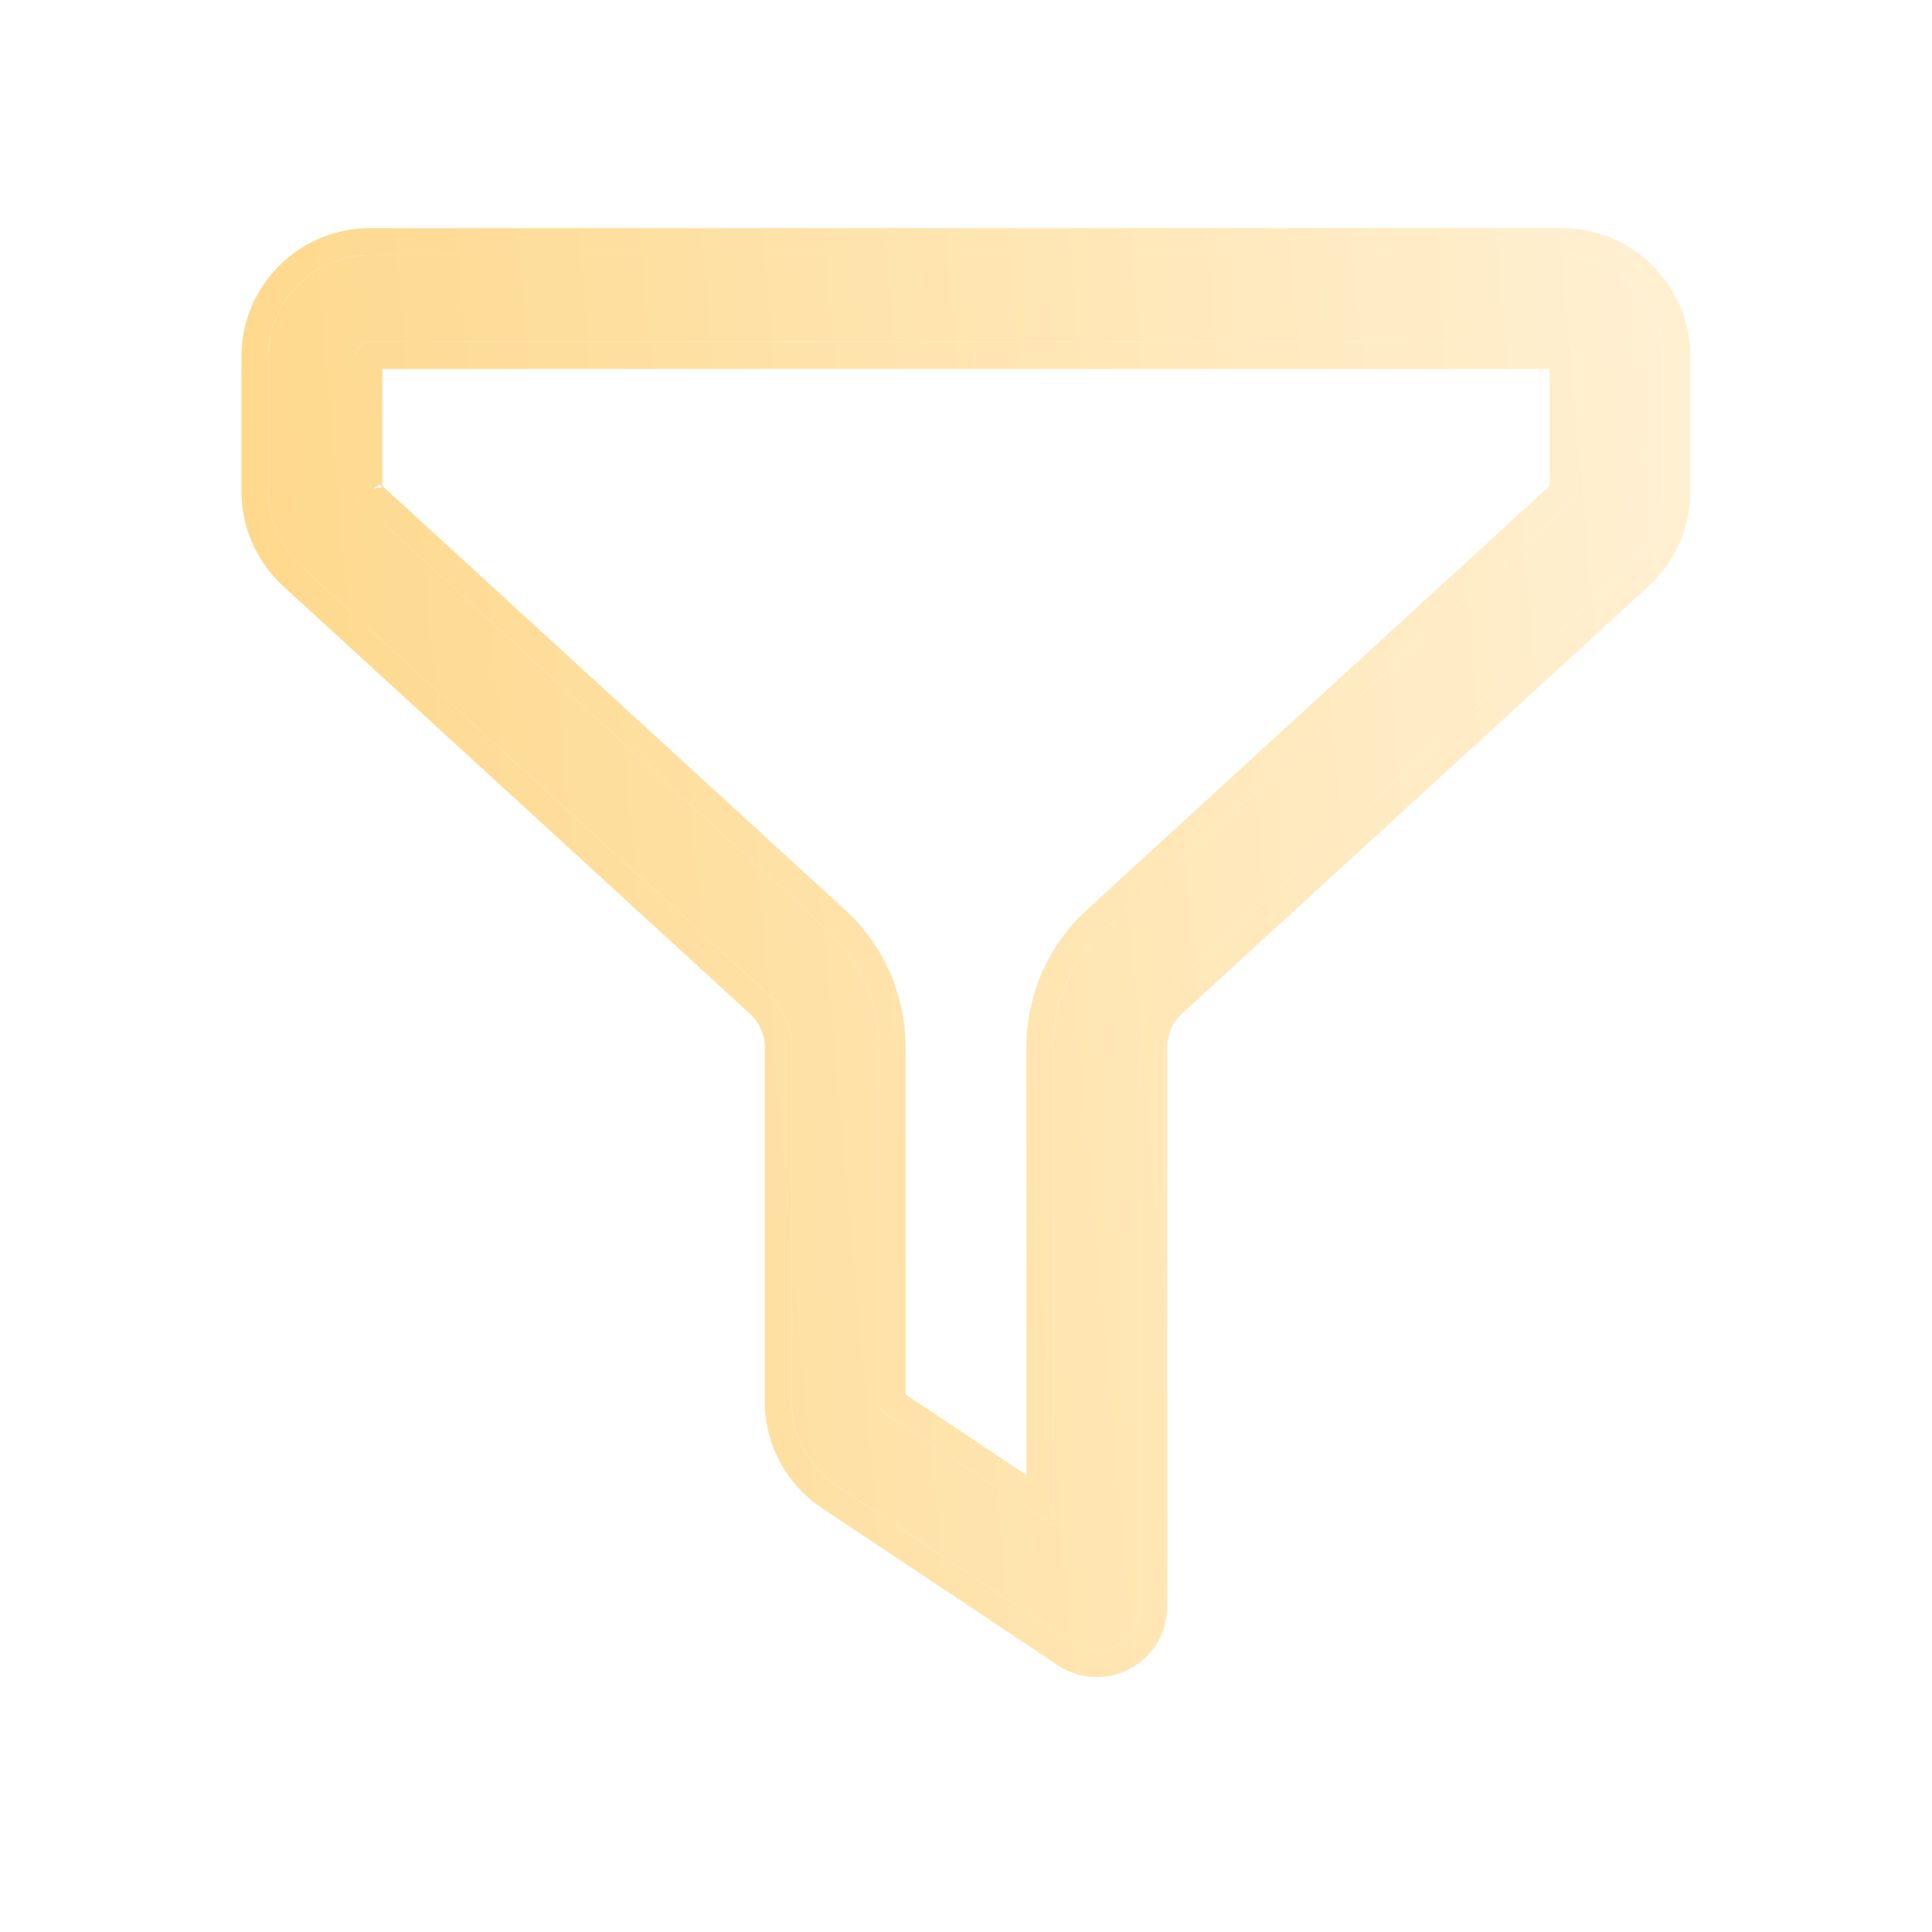
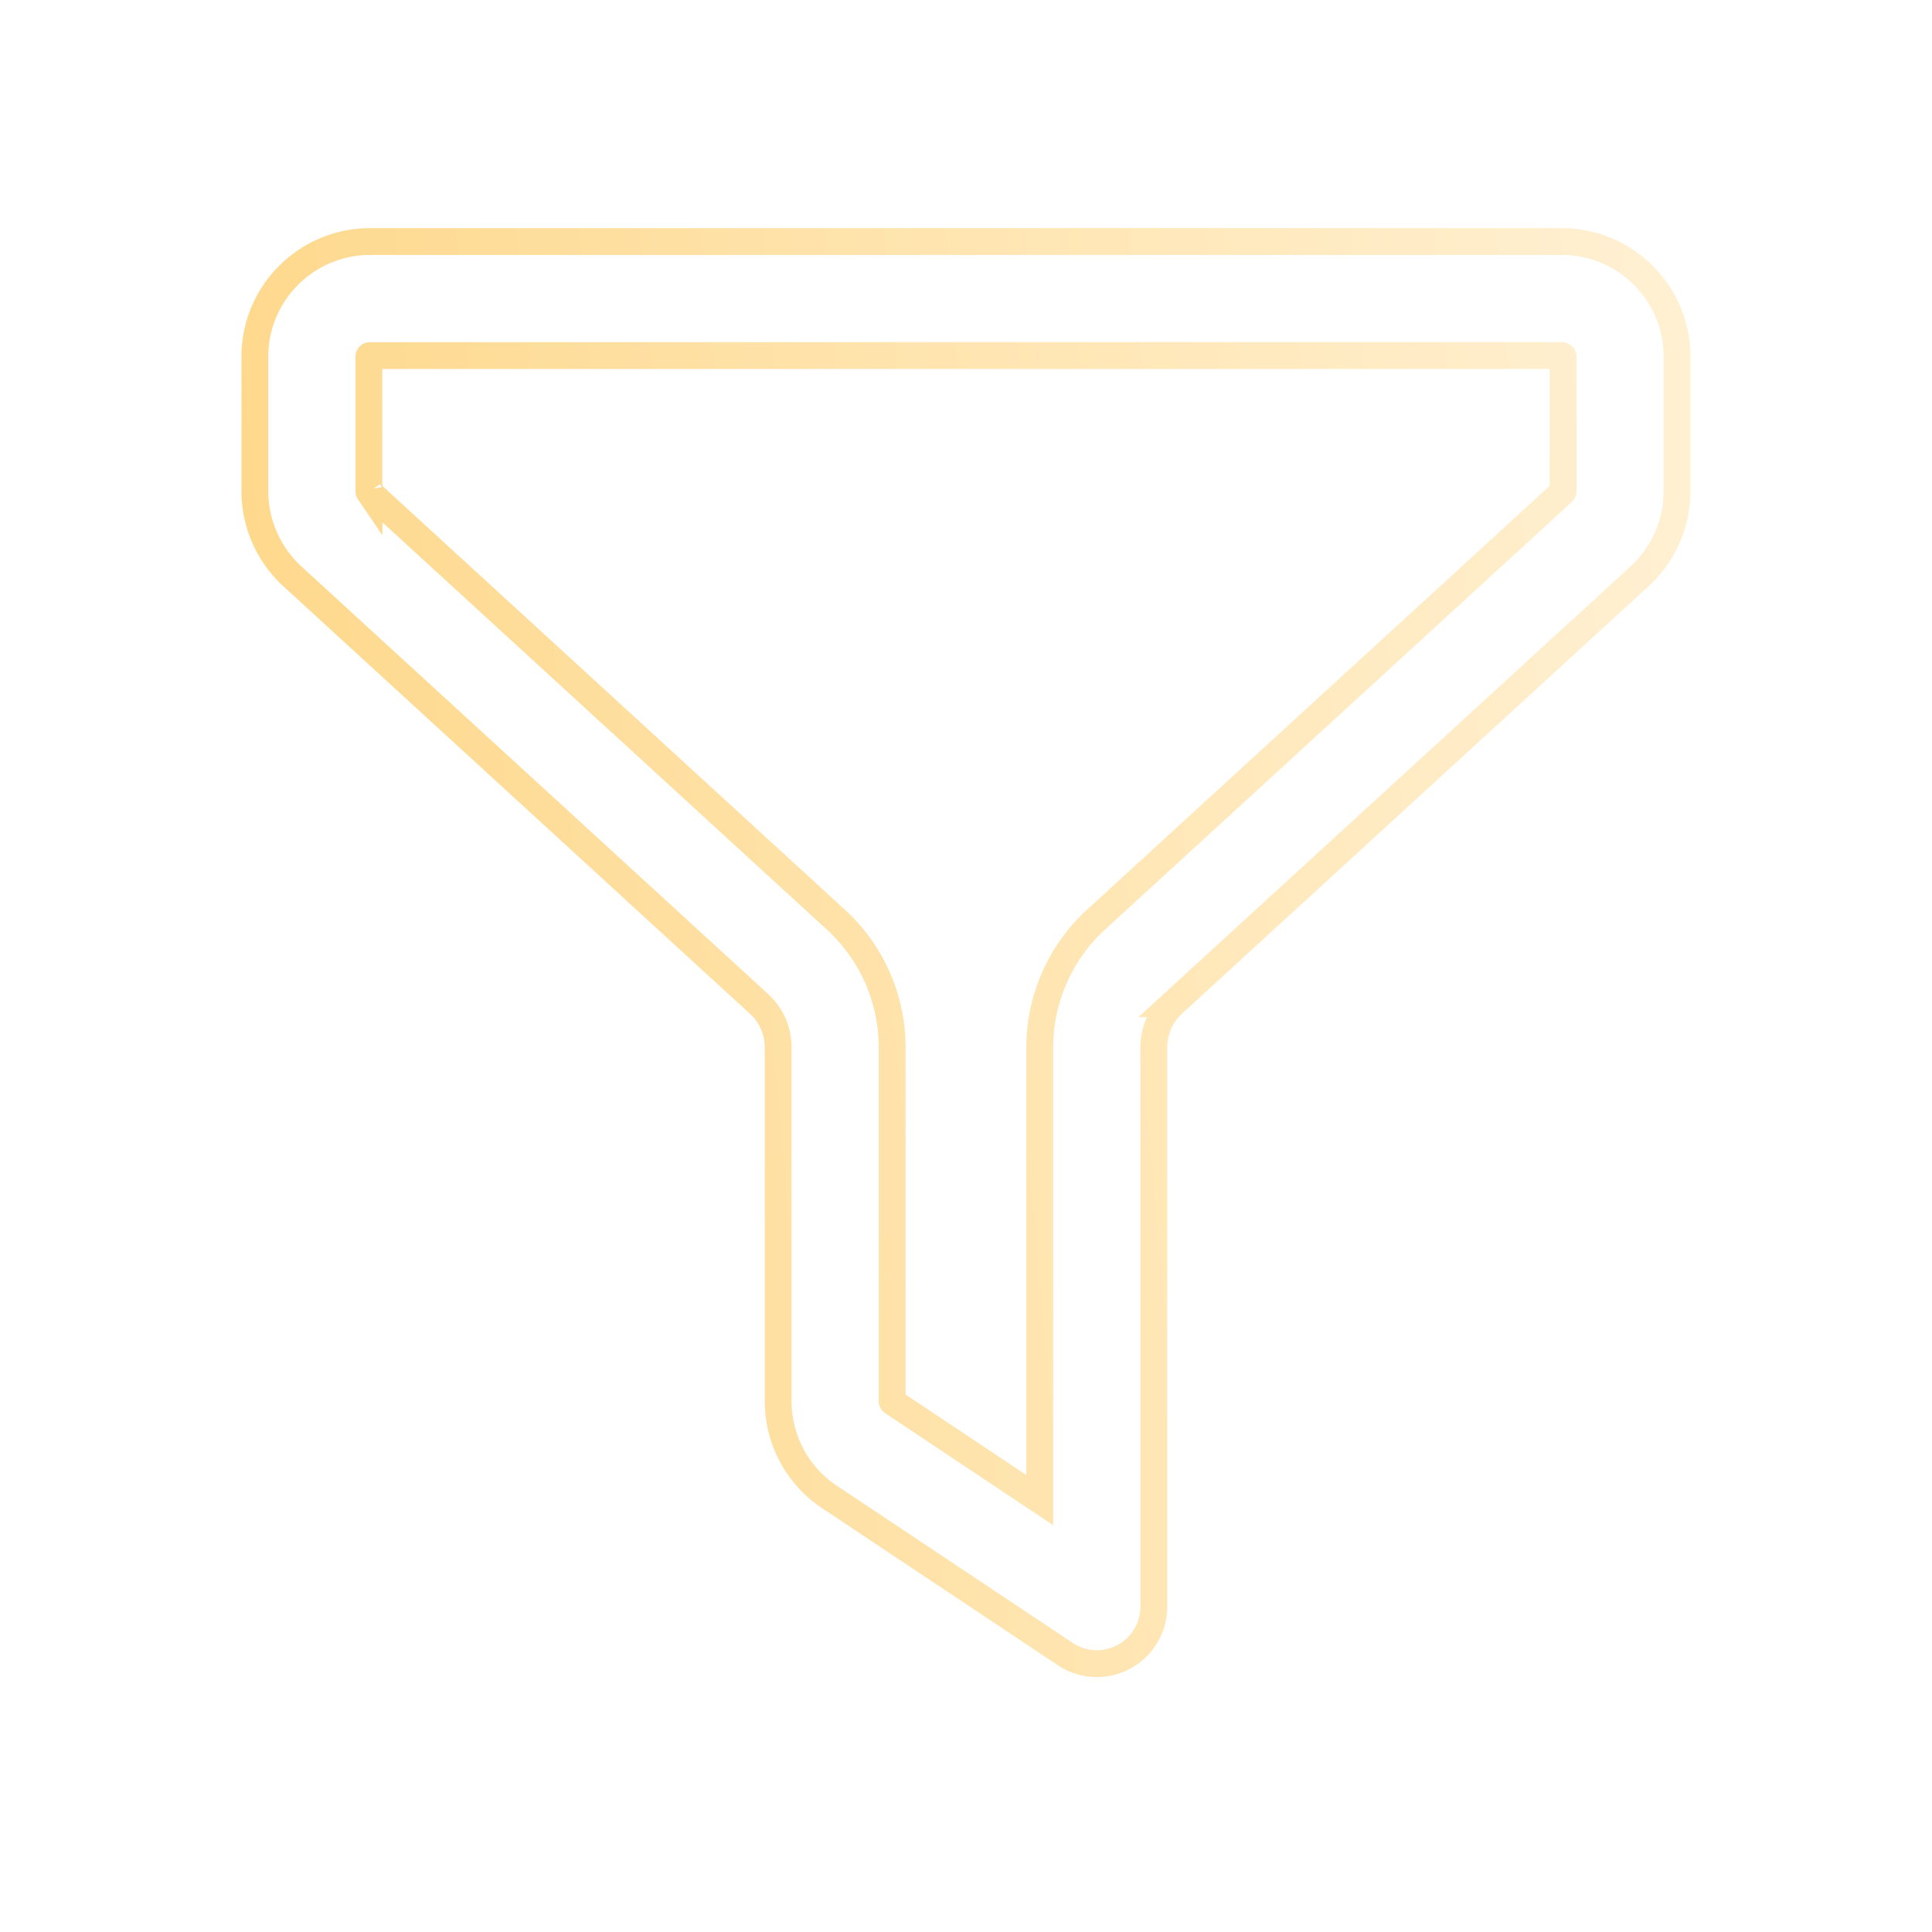
<svg xmlns="http://www.w3.org/2000/svg" width="36" height="36" fill="none">
  <g filter="url(#a)">
-     <path d="M19.438 29.75a.812.812 0 0 0 .813-.813v-10.42c-.001-.38.158-.744.438-1l8.697-7.965c.39-.36.614-.869.614-1.398V5.646c0-1.045-.85-1.895-1.896-1.895H5.896A1.896 1.896 0 0 0 4 5.646v2.508c0 .53.223 1.038.613 1.398l8.696 7.967c.282.254.441.619.441.998v6.59c0 .635.315 1.226.844 1.578l4.393 2.928a.799.799 0 0 0 .45.138zm8.666-24.374a.27.27 0 0 1 .271.27v2.508a.273.273 0 0 1-.089.201l-8.694 7.965a2.989 2.989 0 0 0-.967 2.197v8.902l-3.13-2.086a.271.271 0 0 1-.12-.225v-6.591a2.98 2.98 0 0 0-.968-2.197L5.713 8.354a.272.272 0 0 1-.088-.2V5.646a.27.27 0 0 1 .27-.27h22.21z" fill="url(#b)" />
    <path d="M20.858 17.702a1.105 1.105 0 0 0-.358.815v10.421a1.062 1.062 0 0 1-1.653.882l-4.392-2.927a2.141 2.141 0 0 1-.955-1.785v-6.591c0-.31-.13-.606-.359-.813L4.443 9.735a2.156 2.156 0 0 1-.694-1.582V5.646c0-1.183.962-2.145 2.146-2.145h22.208c1.184 0 2.146.962 2.146 2.145v2.508c0 .6-.253 1.175-.695 1.582l-8.697 7.966zm-1.434-1.567l8.693-7.964a.024.024 0 0 0 .008-.017V5.646c0-.01-.01-.02-.02-.02H5.894c-.01 0-.02.01-.02.02v2.508c0 .003 0 .005.002.008a.023.023 0 0 0 .005.008l8.693 7.965a3.229 3.229 0 0 1 1.05 2.382v6.59c0 .008.004.014.009.018l2.741 1.827v-8.435a3.24 3.24 0 0 1 1.049-2.382z" stroke="url(#c)" stroke-width=".5" />
  </g>
  <defs>
    <linearGradient id="b" x1="4.141" y1="23.498" x2="31.355" y2="21.081" gradientUnits="userSpaceOnUse">
      <stop stop-color="#FED88B" />
      <stop offset="1" stop-color="#FFF0D2" />
    </linearGradient>
    <linearGradient id="c" x1="4.141" y1="23.498" x2="31.355" y2="21.081" gradientUnits="userSpaceOnUse">
      <stop stop-color="#FED88B" />
      <stop offset="1" stop-color="#FFF0D2" />
    </linearGradient>
    <filter id="a" x=".5" y=".251" width="35" height="35" filterUnits="userSpaceOnUse" color-interpolation-filters="sRGB">
      <feFlood flood-opacity="0" result="BackgroundImageFix" />
      <feColorMatrix in="SourceAlpha" values="0 0 0 0 0 0 0 0 0 0 0 0 0 0 0 0 0 0 127 0" />
      <feOffset dx="1" dy="1" />
      <feGaussianBlur stdDeviation="2" />
      <feColorMatrix values="0 0 0 0 0 0 0 0 0 0 0 0 0 0 0 0 0 0 0.25 0" />
      <feBlend in2="BackgroundImageFix" result="effect1_dropShadow" />
      <feBlend in="SourceGraphic" in2="effect1_dropShadow" result="shape" />
    </filter>
  </defs>
</svg>